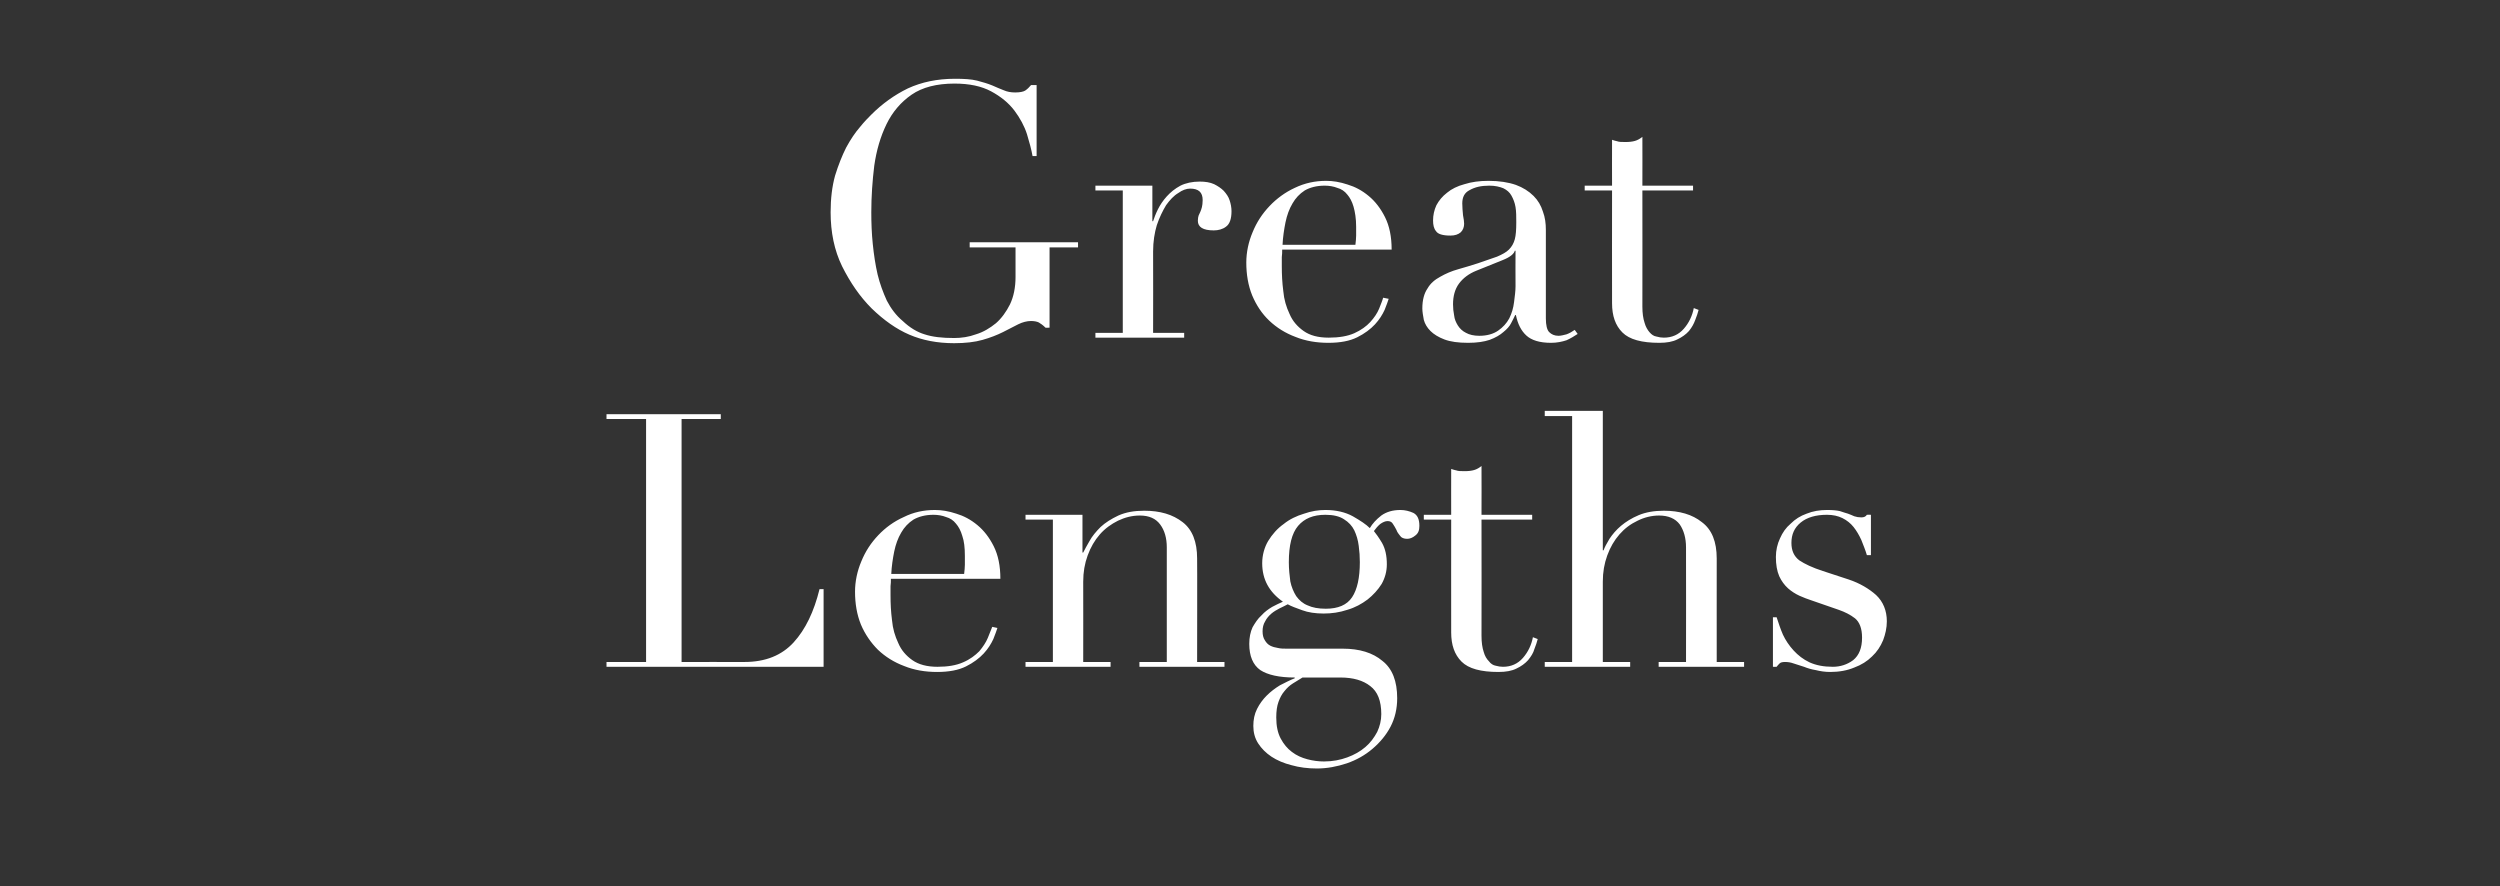
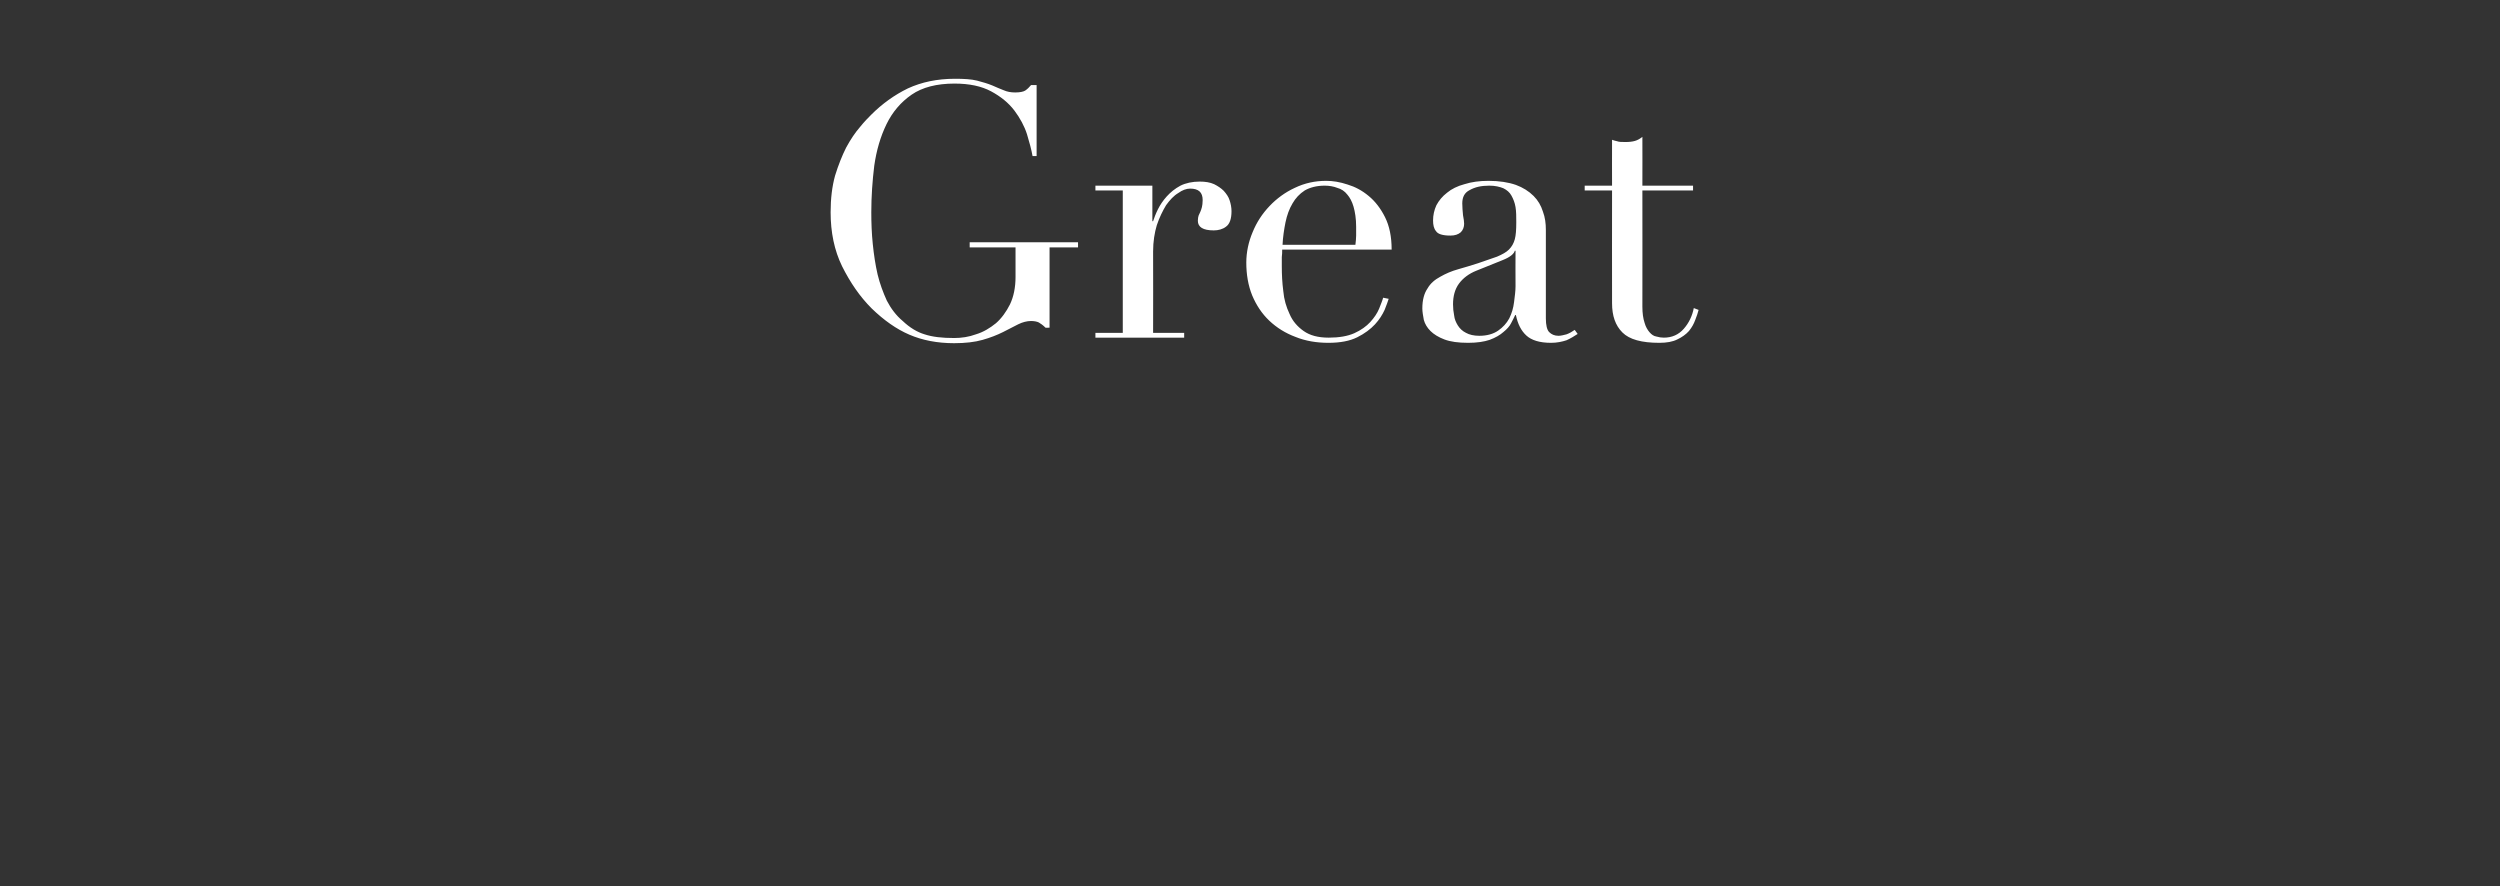
<svg xmlns="http://www.w3.org/2000/svg" version="1.1" width="676px" height="239.7px" viewBox="0 -1 676 239.7" style="top:-1px">
  <rect x="0" y="-1" width="676" height="239.7" fill="#333333" stroke="none" />
  <desc>Great Lengths</desc>
  <defs />
  <g id="Polygon16029">
-     <path d="M 164 178 L 174.7 178 L 174.7 112.3 L 164 112.3 L 164 111 L 194.9 111 L 194.9 112.3 L 184.3 112.3 L 184.3 178 C 184.3 178 201.35 177.99 201.3 178 C 207 178 211.4 176.2 214.6 172.7 C 217.8 169.2 220.1 164.4 221.6 158.3 C 221.6 158.31 222.7 158.3 222.7 158.3 L 222.7 179.3 L 164 179.3 L 164 178 Z M 260.7 154.2 C 260.8 153.3 260.9 152.5 260.9 151.7 C 260.9 150.9 260.9 150.1 260.9 149.3 C 260.9 147.1 260.7 145.3 260.2 143.9 C 259.8 142.5 259.2 141.4 258.5 140.6 C 257.8 139.7 256.9 139.1 255.8 138.8 C 254.8 138.4 253.6 138.2 252.4 138.2 C 250.2 138.2 248.4 138.7 247 139.5 C 245.6 140.4 244.5 141.6 243.7 143 C 242.8 144.5 242.2 146.2 241.8 148.1 C 241.4 150.1 241.1 152.1 241 154.2 C 241 154.2 260.7 154.2 260.7 154.2 Z M 240.9 155.5 C 240.9 156.2 240.9 156.8 240.8 157.5 C 240.8 158.2 240.8 159 240.8 160 C 240.8 162.2 240.9 164.4 241.2 166.7 C 241.4 169 242 171 242.9 172.9 C 243.7 174.8 245 176.3 246.7 177.5 C 248.4 178.7 250.7 179.3 253.5 179.3 C 256.3 179.3 258.6 178.9 260.4 178.1 C 262.3 177.3 263.7 176.2 264.8 175.1 C 265.8 173.9 266.6 172.7 267.1 171.5 C 267.6 170.2 268 169.3 268.3 168.5 C 268.3 168.5 269.7 168.8 269.7 168.8 C 269.5 169.5 269.1 170.5 268.6 171.8 C 268 173.1 267.2 174.4 266 175.7 C 264.8 177 263.2 178.2 261.2 179.2 C 259.2 180.2 256.6 180.7 253.4 180.7 C 250.2 180.7 247.2 180.2 244.5 179.1 C 241.8 178.1 239.4 176.6 237.4 174.7 C 235.5 172.8 233.9 170.5 232.8 167.9 C 231.7 165.2 231.2 162.2 231.2 159 C 231.2 156.2 231.8 153.4 232.9 150.8 C 234 148.1 235.5 145.8 237.5 143.7 C 239.4 141.7 241.7 140 244.4 138.8 C 247 137.5 249.8 136.9 252.8 136.9 C 254.6 136.9 256.5 137.2 258.6 137.9 C 260.6 138.5 262.5 139.5 264.3 141 C 266 142.4 267.5 144.3 268.7 146.7 C 269.9 149.1 270.5 152 270.5 155.5 C 270.5 155.5 240.9 155.5 240.9 155.5 Z M 277.3 178 L 284.7 178 L 284.7 139.5 L 277.3 139.5 L 277.3 138.2 L 292.7 138.2 L 292.7 148.4 C 292.7 148.4 292.93 148.42 292.9 148.4 C 293.3 147.6 293.9 146.5 294.6 145.3 C 295.3 144 296.4 142.7 297.6 141.5 C 298.9 140.3 300.5 139.3 302.4 138.4 C 304.4 137.5 306.7 137.1 309.4 137.1 C 313.7 137.1 317.1 138.1 319.8 140.2 C 322.4 142.2 323.7 145.5 323.7 150 C 323.75 149.96 323.7 178 323.7 178 L 331.1 178 L 331.1 179.3 L 308.1 179.3 L 308.1 178 L 315.5 178 C 315.5 178 315.49 146.98 315.5 147 C 315.5 144.5 314.9 142.4 313.7 140.8 C 312.5 139.2 310.7 138.4 308.2 138.4 C 306.1 138.4 304.2 138.9 302.3 139.8 C 300.5 140.7 298.8 141.9 297.4 143.5 C 296 145.1 294.9 147 294.1 149.2 C 293.3 151.4 292.9 153.7 292.9 156.3 C 292.93 156.3 292.9 178 292.9 178 L 300.3 178 L 300.3 179.3 L 277.3 179.3 L 277.3 178 Z M 352.2 182.2 C 351.3 182.7 350.5 183.3 349.6 183.8 C 348.8 184.3 348 185 347.3 185.9 C 346.6 186.7 346.1 187.7 345.7 188.8 C 345.3 189.9 345.1 191.3 345.1 193 C 345.1 195.3 345.5 197.2 346.3 198.7 C 347.1 200.2 348.1 201.4 349.3 202.3 C 350.6 203.3 352 203.9 353.5 204.3 C 355 204.7 356.5 204.9 358 204.9 C 360.3 204.9 362.4 204.5 364.3 203.8 C 366.2 203.1 367.8 202.2 369.2 201 C 370.6 199.8 371.6 198.4 372.4 196.9 C 373.1 195.4 373.5 193.8 373.5 192.1 C 373.5 188.5 372.5 186 370.5 184.5 C 368.6 183 365.9 182.2 362.5 182.2 C 362.5 182.2 352.2 182.2 352.2 182.2 Z M 367.7 151 C 367.7 149.5 367.6 148.1 367.4 146.6 C 367.2 145 366.8 143.7 366.2 142.4 C 365.6 141.2 364.7 140.2 363.4 139.4 C 362.2 138.6 360.5 138.2 358.4 138.2 C 355.1 138.2 352.7 139.2 351 141.2 C 349.3 143.2 348.5 146.5 348.5 151 C 348.5 152.9 348.7 154.7 348.9 156.2 C 349.2 157.7 349.8 159.1 350.5 160.2 C 351.3 161.3 352.3 162.2 353.6 162.7 C 354.9 163.3 356.5 163.6 358.5 163.6 C 361.8 163.6 364.2 162.6 365.6 160.5 C 367 158.4 367.7 155.2 367.7 151 Z M 337.8 173.1 C 337.8 171.4 338.1 169.9 338.7 168.6 C 339.4 167.4 340.1 166.3 341.1 165.4 C 342 164.4 343 163.7 344 163.1 C 345.1 162.5 346 162.1 346.9 161.7 C 343.2 159.1 341.3 155.7 341.3 151.3 C 341.3 149.1 341.9 147 342.9 145.3 C 344 143.5 345.4 141.9 347.1 140.7 C 348.7 139.4 350.6 138.5 352.6 137.9 C 354.6 137.2 356.5 136.9 358.4 136.9 C 361.3 136.9 363.8 137.5 365.8 138.6 C 367.9 139.8 369.4 140.8 370.4 141.8 C 371.1 140.6 372.1 139.5 373.5 138.4 C 374.9 137.4 376.6 136.9 378.7 136.9 C 379.9 136.9 381.1 137.2 382.2 137.7 C 383.3 138.3 383.8 139.4 383.8 141.2 C 383.8 142.4 383.5 143.2 382.7 143.8 C 382 144.4 381.2 144.7 380.5 144.7 C 379.6 144.7 378.9 144.4 378.6 143.9 C 378.2 143.4 377.8 142.9 377.6 142.3 C 377.3 141.7 377 141.2 376.6 140.6 C 376.3 140.1 375.8 139.9 375.2 139.9 C 374.6 139.9 373.9 140.2 373.2 140.7 C 372.6 141.2 372 141.9 371.5 142.6 C 372 143.2 372.8 144.3 373.7 145.8 C 374.6 147.4 375 149.3 375 151.6 C 375 153.5 374.5 155.3 373.6 156.9 C 372.6 158.5 371.3 159.9 369.8 161.1 C 368.2 162.3 366.4 163.3 364.3 163.9 C 362.2 164.6 360.1 164.9 357.9 164.9 C 355.7 164.9 353.7 164.6 352.1 164 C 350.4 163.4 349.1 162.9 348.2 162.4 C 347.5 162.8 346.8 163.1 346 163.5 C 345.2 163.9 344.4 164.4 343.8 164.9 C 343.1 165.5 342.5 166.2 342.1 167 C 341.6 167.8 341.4 168.7 341.4 169.7 C 341.4 170.7 341.6 171.5 342 172.1 C 342.4 172.8 342.9 173.3 343.5 173.6 C 344.1 173.9 344.8 174.1 345.5 174.2 C 346.3 174.4 347.1 174.4 347.9 174.4 C 347.9 174.4 363.1 174.4 363.1 174.4 C 367.6 174.4 371.2 175.5 373.8 177.7 C 376.5 179.8 377.8 183.2 377.8 187.8 C 377.8 190.6 377.2 193.2 376 195.5 C 374.8 197.8 373.1 199.8 371.1 201.5 C 369.1 203.2 366.8 204.5 364.2 205.4 C 361.5 206.3 358.8 206.8 356.1 206.8 C 353.6 206.8 351.3 206.5 349.2 205.9 C 347.2 205.4 345.3 204.6 343.8 203.6 C 342.3 202.6 341.1 201.4 340.2 200 C 339.3 198.6 338.9 197 338.9 195.3 C 338.9 193.6 339.2 192.1 339.9 190.7 C 340.6 189.3 341.5 188.1 342.5 187.1 C 343.6 186 344.8 185.1 346.1 184.3 C 347.5 183.6 348.8 182.9 350.1 182.4 C 350.1 182.4 350.1 182.2 350.1 182.2 C 345.9 182.2 342.8 181.5 340.8 180.2 C 338.8 178.8 337.8 176.4 337.8 173.1 Z M 385 138.2 L 392.4 138.2 C 392.4 138.2 392.38 125.77 392.4 125.8 C 392.9 126 393.4 126.1 393.8 126.2 C 394.3 126.4 395 126.4 396.1 126.4 C 397.1 126.4 397.9 126.3 398.6 126.1 C 399.3 125.9 400 125.5 400.6 125 C 400.64 125 400.6 138.2 400.6 138.2 L 414.3 138.2 L 414.3 139.5 L 400.6 139.5 C 400.6 139.5 400.64 170.89 400.6 170.9 C 400.6 172.7 400.8 174.1 401.2 175.3 C 401.5 176.4 402 177.2 402.6 177.8 C 403.1 178.5 403.8 178.9 404.4 179 C 405.1 179.2 405.8 179.3 406.4 179.3 C 408.6 179.3 410.4 178.5 411.8 176.9 C 413.2 175.3 414.1 173.4 414.5 171.3 C 414.5 171.3 415.8 171.8 415.8 171.8 C 415.6 172.6 415.3 173.5 414.9 174.5 C 414.6 175.6 414 176.5 413.2 177.5 C 412.4 178.4 411.3 179.2 410 179.8 C 408.8 180.4 407.2 180.7 405.2 180.7 C 400.4 180.7 397.1 179.8 395.2 177.9 C 393.3 176 392.4 173.4 392.4 170 C 392.38 170.02 392.4 139.5 392.4 139.5 L 385 139.5 L 385 138.2 Z M 417.7 178 L 425.1 178 L 425.1 111.5 L 417.7 111.5 L 417.7 110.1 L 433.4 110.1 L 433.4 147.8 C 433.4 147.8 433.57 147.85 433.6 147.8 C 433.9 147 434.4 146 435.2 144.7 C 436 143.5 437 142.3 438.3 141.2 C 439.6 140.1 441.2 139.1 443.1 138.3 C 445 137.5 447.3 137.1 449.9 137.1 C 454.1 137.1 457.6 138.1 460.2 140.2 C 462.9 142.2 464.2 145.5 464.2 150 C 464.19 149.96 464.2 178 464.2 178 L 471.6 178 L 471.6 179.3 L 448.5 179.3 L 448.5 178 L 455.9 178 C 455.9 178 455.94 146.98 455.9 147 C 455.9 144.5 455.3 142.4 454.2 140.8 C 453 139.2 451.1 138.4 448.6 138.4 C 446.6 138.4 444.6 138.9 442.8 139.8 C 440.9 140.7 439.3 141.9 437.9 143.5 C 436.5 145.1 435.4 147 434.6 149.2 C 433.8 151.4 433.4 153.7 433.4 156.3 C 433.38 156.3 433.4 178 433.4 178 L 440.8 178 L 440.8 179.3 L 417.7 179.3 L 417.7 178 Z M 479.4 165.9 C 479.4 165.9 480.41 165.9 480.4 165.9 C 480.9 167.4 481.4 169 482.1 170.6 C 482.8 172.1 483.8 173.6 485 174.9 C 486.2 176.2 487.6 177.3 489.3 178.1 C 491.1 178.9 493.1 179.3 495.6 179.3 C 497.6 179.3 499.5 178.7 501.1 177.5 C 502.7 176.2 503.5 174.2 503.5 171.4 C 503.5 168.9 502.8 167.2 501.6 166.2 C 500.3 165.2 498.9 164.5 497.2 163.9 C 497.2 163.9 489.7 161.3 489.7 161.3 C 488.8 161 487.7 160.6 486.6 160.1 C 485.5 159.6 484.4 158.9 483.5 158.1 C 482.5 157.2 481.7 156.1 481.1 154.8 C 480.5 153.4 480.2 151.7 480.2 149.6 C 480.2 147.8 480.6 146.1 481.3 144.6 C 482 143 482.9 141.7 484.2 140.6 C 485.4 139.4 486.8 138.5 488.5 137.9 C 490.2 137.2 492.1 136.9 494 136.9 C 495.5 136.9 496.6 137 497.5 137.2 C 498.3 137.5 499.1 137.7 499.7 137.9 C 500.3 138.1 500.9 138.4 501.4 138.6 C 502 138.8 502.6 138.9 503.3 138.9 C 504 138.9 504.5 138.7 504.8 138.2 C 504.8 138.15 505.9 138.2 505.9 138.2 L 505.9 149.1 C 505.9 149.1 504.8 149.1 504.8 149.1 C 504.4 147.7 503.8 146.3 503.3 145 C 502.7 143.7 502 142.5 501.2 141.5 C 500.4 140.5 499.4 139.7 498.2 139.1 C 497 138.5 495.6 138.2 494 138.2 C 491 138.2 488.6 138.9 486.9 140.3 C 485.2 141.7 484.4 143.5 484.4 145.8 C 484.4 147.9 485.1 149.4 486.5 150.5 C 488 151.5 490.1 152.5 492.9 153.4 C 492.9 153.4 499.9 155.7 499.9 155.7 C 502.9 156.7 505.4 158.2 507.3 159.9 C 509.2 161.7 510.2 164.1 510.2 167 C 510.2 168.8 509.8 170.5 509.2 172.1 C 508.5 173.8 507.5 175.3 506.2 176.5 C 504.9 177.8 503.3 178.8 501.4 179.5 C 499.5 180.3 497.3 180.7 494.9 180.7 C 493.5 180.7 492.2 180.5 491 180.2 C 489.8 180 488.8 179.7 487.8 179.3 C 486.8 179 485.9 178.7 485 178.4 C 484.2 178.1 483.4 178 482.7 178 C 482 178 481.5 178.1 481.2 178.4 C 480.9 178.7 480.6 179 480.4 179.3 C 480.41 179.34 479.4 179.3 479.4 179.3 L 479.4 165.9 Z " stroke="none" fill="#fff" />
-   </g>
+     </g>
  <g id="Polygon16028">
    <path d="M 291.5 65.9 L 283.8 65.9 L 283.8 87.6 C 283.8 87.6 282.66 87.65 282.7 87.6 C 282 86.9 281.4 86.5 280.9 86.2 C 280.5 86 279.8 85.8 278.8 85.8 C 277.7 85.8 276.5 86.1 275.3 86.7 C 274.1 87.3 272.8 88 271.2 88.8 C 269.6 89.6 267.8 90.3 265.7 90.9 C 263.6 91.5 261 91.8 258 91.8 C 253.4 91.8 249.4 91 245.9 89.5 C 242.4 88 239 85.6 235.7 82.4 C 232.5 79.2 229.9 75.4 227.7 71 C 225.6 66.7 224.6 61.8 224.6 56.4 C 224.6 52.7 225 49.4 225.8 46.5 C 226.7 43.6 227.7 41.1 228.8 38.9 C 230 36.7 231.2 34.9 232.5 33.4 C 233.7 31.9 234.8 30.8 235.6 30 C 238.5 27.1 241.8 24.7 245.5 22.9 C 249.2 21.2 253.4 20.3 258.2 20.3 C 260.6 20.3 262.6 20.4 264.2 20.8 C 265.7 21.2 267.1 21.6 268.3 22.1 C 269.4 22.6 270.4 23 271.4 23.4 C 272.3 23.8 273.3 24 274.5 24 C 275.8 24 276.7 23.8 277.2 23.5 C 277.8 23.1 278.3 22.6 278.8 22 C 278.82 21.98 280.3 22 280.3 22 L 280.3 41.2 C 280.3 41.2 279.2 41.18 279.2 41.2 C 278.9 39.5 278.4 37.6 277.7 35.3 C 277 33.1 275.8 30.9 274.3 28.9 C 272.7 26.8 270.6 25.1 268 23.7 C 265.4 22.3 262.1 21.6 258.1 21.6 C 253.3 21.6 249.4 22.6 246.5 24.6 C 243.6 26.6 241.3 29.3 239.7 32.6 C 238.1 35.9 237 39.6 236.4 43.8 C 235.9 47.9 235.6 52.1 235.6 56.4 C 235.6 59.2 235.7 62.1 236 65 C 236.3 67.9 236.7 70.6 237.3 73.2 C 237.9 75.7 238.8 78.1 239.8 80.3 C 240.9 82.4 242.3 84.3 244.1 85.8 C 246 87.6 248 88.8 250 89.4 C 252.1 90.1 254.7 90.4 258 90.4 C 260 90.4 262 90.1 263.9 89.4 C 265.9 88.8 267.7 87.7 269.3 86.4 C 270.8 85.1 272.1 83.3 273.1 81.3 C 274.1 79.2 274.6 76.7 274.6 73.9 C 274.59 73.92 274.6 65.9 274.6 65.9 L 262.2 65.9 L 262.2 64.5 L 291.5 64.5 L 291.5 65.9 Z M 296.2 89 L 303.6 89 L 303.6 50.5 L 296.2 50.5 L 296.2 49.2 L 311.6 49.2 L 311.6 58.8 C 311.6 58.8 311.84 58.85 311.8 58.8 C 312.1 57.9 312.5 56.8 313.1 55.6 C 313.7 54.4 314.5 53.2 315.5 52.1 C 316.5 51 317.7 50 319.2 49.2 C 320.6 48.5 322.4 48.1 324.4 48.1 C 325.9 48.1 327.2 48.3 328.3 48.8 C 329.3 49.3 330.2 49.9 330.9 50.6 C 331.6 51.4 332.2 52.2 332.5 53.2 C 332.8 54.1 333 55.1 333 56.1 C 333 58.2 332.5 59.6 331.5 60.3 C 330.6 61 329.4 61.3 328.2 61.3 C 325.3 61.3 323.9 60.4 323.9 58.7 C 323.9 58.1 324 57.6 324.1 57.3 C 324.3 56.9 324.4 56.6 324.6 56.2 C 324.7 55.9 324.9 55.5 325 55 C 325.1 54.6 325.2 53.9 325.2 53.1 C 325.2 51 324.1 50 321.8 50 C 320.8 50 319.7 50.4 318.6 51.2 C 317.4 51.9 316.3 53.1 315.3 54.5 C 314.4 56 313.5 57.8 312.8 59.9 C 312.2 61.9 311.8 64.3 311.8 67 C 311.84 67.01 311.8 89 311.8 89 L 320.2 89 L 320.2 90.3 L 296.2 90.3 L 296.2 89 Z M 366.5 65.2 C 366.6 64.3 366.7 63.5 366.7 62.7 C 366.7 61.9 366.7 61.1 366.7 60.3 C 366.7 58.1 366.4 56.3 366 54.9 C 365.6 53.5 365 52.4 364.3 51.6 C 363.6 50.7 362.7 50.1 361.6 49.8 C 360.6 49.4 359.4 49.2 358.2 49.2 C 356 49.2 354.2 49.7 352.8 50.5 C 351.4 51.4 350.3 52.6 349.5 54 C 348.6 55.5 348 57.2 347.6 59.1 C 347.2 61.1 346.9 63.1 346.8 65.2 C 346.8 65.2 366.5 65.2 366.5 65.2 Z M 346.7 66.5 C 346.7 67.2 346.7 67.8 346.6 68.5 C 346.6 69.2 346.6 70 346.6 71 C 346.6 73.2 346.7 75.4 347 77.7 C 347.2 80 347.8 82 348.7 83.9 C 349.5 85.8 350.8 87.3 352.5 88.5 C 354.2 89.7 356.4 90.3 359.3 90.3 C 362.1 90.3 364.4 89.9 366.2 89.1 C 368 88.3 369.5 87.2 370.5 86.1 C 371.6 84.9 372.4 83.7 372.9 82.5 C 373.4 81.2 373.8 80.3 374 79.5 C 374 79.5 375.5 79.8 375.5 79.8 C 375.3 80.5 374.9 81.5 374.4 82.8 C 373.8 84.1 373 85.4 371.8 86.7 C 370.6 88 369 89.2 367 90.2 C 365 91.2 362.4 91.7 359.2 91.7 C 356 91.7 353 91.2 350.3 90.1 C 347.6 89.1 345.2 87.6 343.2 85.7 C 341.2 83.8 339.7 81.5 338.6 78.9 C 337.5 76.2 337 73.2 337 70 C 337 67.2 337.6 64.4 338.7 61.8 C 339.8 59.1 341.3 56.8 343.3 54.7 C 345.2 52.7 347.5 51 350.1 49.8 C 352.8 48.5 355.6 47.9 358.6 47.9 C 360.4 47.9 362.3 48.2 364.4 48.9 C 366.4 49.5 368.3 50.5 370.1 52 C 371.8 53.4 373.3 55.3 374.5 57.7 C 375.7 60.1 376.3 63 376.3 66.5 C 376.3 66.5 346.7 66.5 346.7 66.5 Z M 409.8 66.8 C 409.8 66.8 409.57 66.82 409.6 66.8 C 409.4 67.6 408.4 68.5 406.4 69.3 C 406.4 69.3 399.2 72.2 399.2 72.2 C 397.2 73 395.6 74.2 394.5 75.7 C 393.4 77.2 392.9 79.1 392.9 81.3 C 392.9 82.3 393 83.3 393.2 84.3 C 393.3 85.3 393.7 86.2 394.2 87 C 394.7 87.8 395.4 88.5 396.4 89 C 397.3 89.5 398.5 89.8 400 89.8 C 402.1 89.8 403.8 89.3 405.1 88.4 C 406.4 87.5 407.4 86.4 408.1 85.1 C 408.8 83.7 409.2 82.3 409.4 80.7 C 409.6 79.1 409.8 77.7 409.8 76.4 C 409.76 76.42 409.8 66.8 409.8 66.8 Z M 426.6 89.3 C 425.7 89.9 424.7 90.5 423.6 91 C 422.4 91.4 421 91.7 419.4 91.7 C 416.3 91.7 414.1 91 412.7 89.7 C 411.3 88.4 410.4 86.6 409.9 84.2 C 409.9 84.2 409.7 84.2 409.7 84.2 C 409.4 84.8 409.1 85.5 408.6 86.4 C 408.2 87.2 407.5 88 406.5 88.8 C 405.6 89.6 404.4 90.3 402.8 90.9 C 401.3 91.4 399.4 91.7 397 91.7 C 394.3 91.7 392.2 91.4 390.6 90.8 C 389 90.2 387.7 89.4 386.8 88.5 C 385.9 87.6 385.3 86.6 385 85.5 C 384.8 84.4 384.6 83.3 384.6 82.4 C 384.6 80.1 385.1 78.3 386 77 C 386.8 75.6 388 74.6 389.5 73.8 C 390.9 73 392.5 72.3 394.3 71.8 C 396 71.3 397.8 70.8 399.6 70.2 C 401.7 69.5 403.4 68.9 404.8 68.4 C 406.2 67.8 407.3 67.2 408 66.5 C 408.8 65.7 409.3 64.8 409.6 63.7 C 409.9 62.6 410 61.1 410 59.1 C 410 57.6 410 56.2 409.8 55 C 409.6 53.8 409.2 52.8 408.7 51.9 C 408.2 51 407.5 50.4 406.5 49.9 C 405.5 49.5 404.3 49.2 402.7 49.2 C 400.5 49.2 398.8 49.6 397.4 50.4 C 396 51.1 395.4 52.3 395.4 54 C 395.4 55 395.5 56.1 395.6 57.2 C 395.8 58.2 395.9 59 395.9 59.5 C 395.9 60.4 395.6 61.2 395 61.8 C 394.3 62.4 393.4 62.7 392.2 62.7 C 390.1 62.7 388.8 62.3 388.3 61.5 C 387.7 60.8 387.5 59.8 387.5 58.6 C 387.5 57.2 387.8 55.8 388.4 54.5 C 389.1 53.2 390 52.1 391.3 51.1 C 392.5 50.1 394.1 49.3 396 48.8 C 397.9 48.2 400 47.9 402.5 47.9 C 405.4 47.9 407.9 48.3 409.9 49 C 411.8 49.7 413.4 50.7 414.7 52 C 415.9 53.2 416.7 54.6 417.2 56.2 C 417.8 57.8 418 59.4 418 61.2 C 418 61.2 418 85.1 418 85.1 C 418 86.9 418.3 88.2 418.9 88.8 C 419.5 89.4 420.3 89.8 421.4 89.8 C 422.1 89.8 422.8 89.6 423.6 89.4 C 424.4 89.1 425.1 88.7 425.8 88.2 C 425.8 88.2 426.6 89.3 426.6 89.3 Z M 428.5 49.2 L 435.9 49.2 C 435.9 49.2 435.87 36.77 435.9 36.8 C 436.4 37 436.9 37.1 437.3 37.2 C 437.8 37.4 438.5 37.4 439.6 37.4 C 440.6 37.4 441.4 37.3 442.1 37.1 C 442.8 36.9 443.5 36.5 444.1 36 C 444.13 36 444.1 49.2 444.1 49.2 L 457.8 49.2 L 457.8 50.5 L 444.1 50.5 C 444.1 50.5 444.13 81.89 444.1 81.9 C 444.1 83.7 444.3 85.1 444.7 86.3 C 445 87.4 445.5 88.2 446 88.8 C 446.6 89.5 447.2 89.9 447.9 90 C 448.6 90.2 449.2 90.3 449.9 90.3 C 452.1 90.3 453.9 89.5 455.3 87.9 C 456.7 86.3 457.6 84.4 458 82.3 C 458 82.3 459.3 82.8 459.3 82.8 C 459.1 83.6 458.8 84.5 458.4 85.5 C 458 86.6 457.5 87.5 456.7 88.5 C 455.9 89.4 454.8 90.2 453.5 90.8 C 452.3 91.4 450.7 91.7 448.7 91.7 C 443.9 91.7 440.6 90.8 438.7 88.9 C 436.8 87 435.9 84.4 435.9 81 C 435.87 81.02 435.9 50.5 435.9 50.5 L 428.5 50.5 L 428.5 49.2 Z " stroke="none" fill="#fff" />
  </g>
</svg>